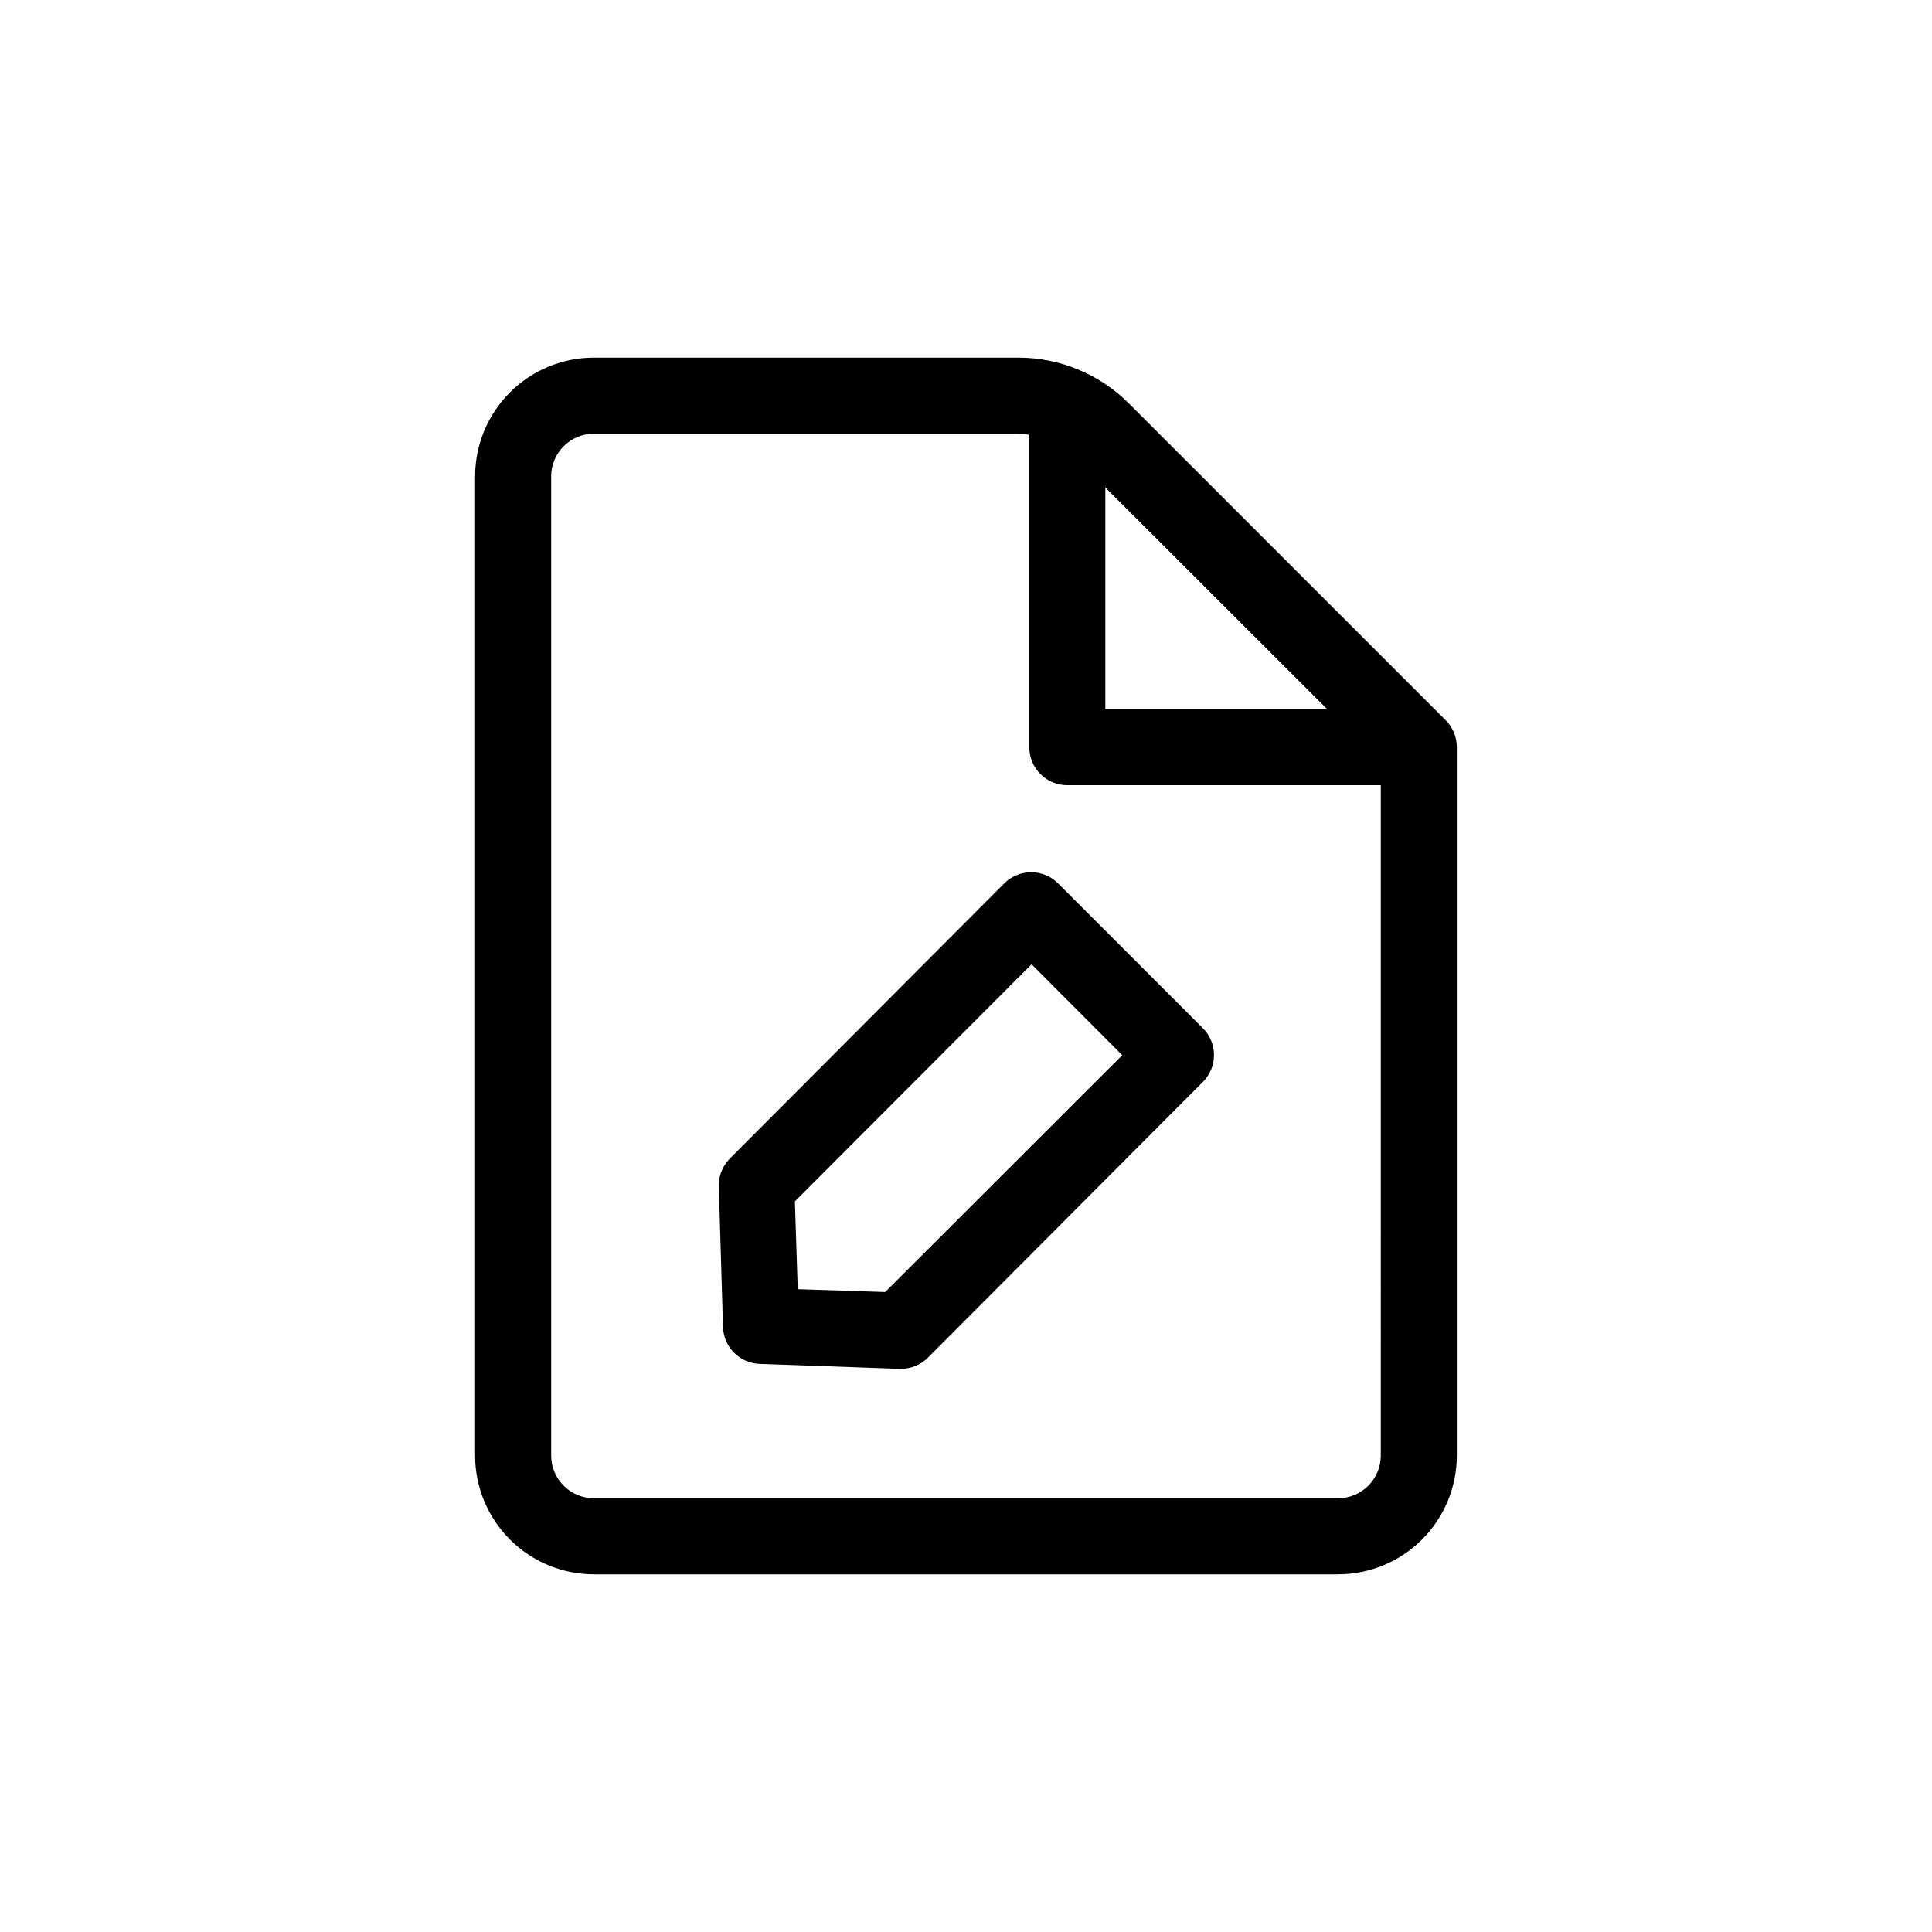
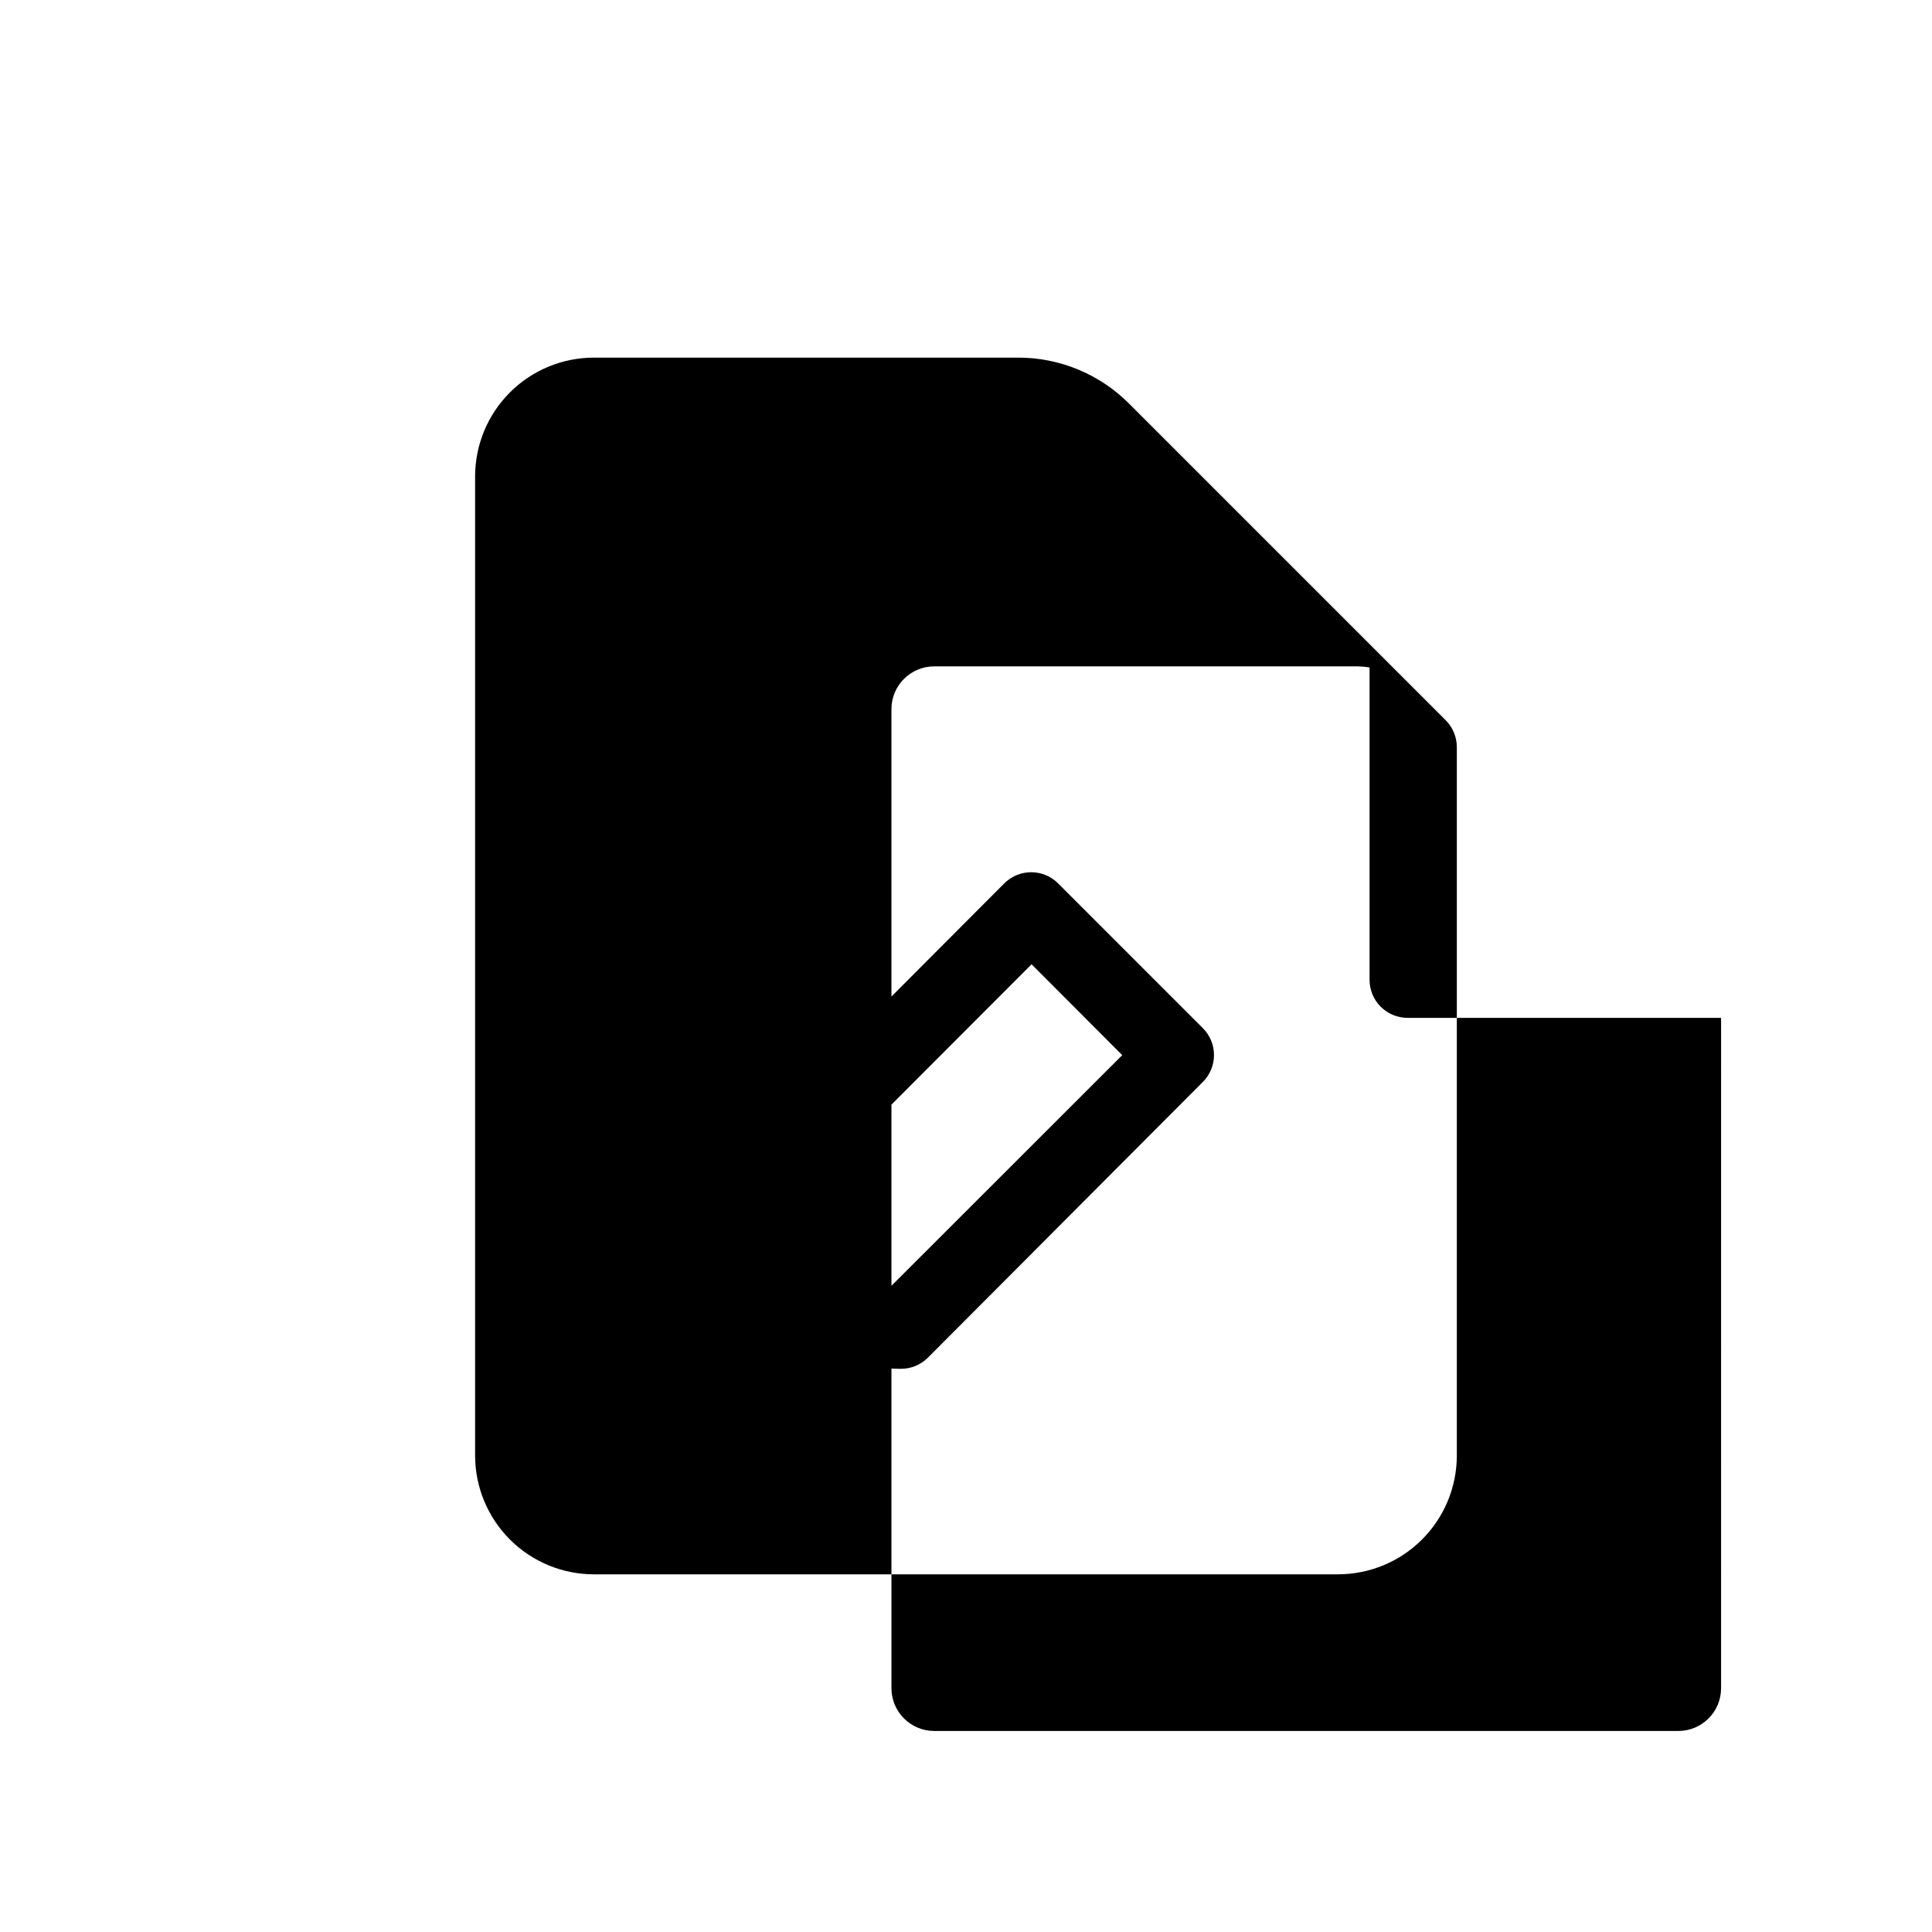
<svg xmlns="http://www.w3.org/2000/svg" fill="#000000" width="800px" height="800px" version="1.1" viewBox="144 144 512 512">
-   <path d="m410.07 378.18-72.852 73.051c-1.887 2.012-2.871 4.703-2.719 7.457l1.109 37.031c0.18 5.273 4.398 9.516 9.672 9.723l36.98 1.309h0.352c2.738 0.043 5.375-1.027 7.305-2.969l72.852-73.055c1.891-1.891 2.953-4.453 2.953-7.129 0-2.676-1.062-5.238-2.953-7.129l-38.289-38.289c-1.895-1.938-4.492-3.031-7.207-3.031-2.711 0-5.309 1.094-7.203 3.031zm-31.488 108.22-23.176-0.758-0.754-23.273 62.723-62.824 24.031 24.082zm148.52-151.55-83.832-83.832c-7.82-7.879-18.477-12.293-29.574-12.242h-112.35c-8.332 0.012-16.32 3.328-22.215 9.223-5.891 5.891-9.207 13.879-9.223 22.215v259.56c0.016 8.332 3.332 16.32 9.223 22.215 5.894 5.891 13.883 9.207 22.215 9.223h197.29c8.332-0.016 16.32-3.332 22.215-9.223 5.894-5.894 9.211-13.883 9.223-22.215v-187.77c0.004-2.688-1.066-5.262-2.973-7.156zm-90.18-61.664 58.793 58.742h-58.793zm73 256.59c-0.027 6.219-5.062 11.258-11.285 11.285h-197.29c-6.219-0.027-11.258-5.066-11.285-11.285v-259.56c0.027-6.223 5.066-11.258 11.285-11.285h112.35c1.031 0.023 2.059 0.121 3.07 0.301v82.777c0 2.672 1.062 5.234 2.953 7.125 1.891 1.887 4.453 2.949 7.125 2.949h83.078z" />
+   <path d="m410.07 378.18-72.852 73.051c-1.887 2.012-2.871 4.703-2.719 7.457l1.109 37.031c0.18 5.273 4.398 9.516 9.672 9.723l36.98 1.309h0.352c2.738 0.043 5.375-1.027 7.305-2.969l72.852-73.055c1.891-1.891 2.953-4.453 2.953-7.129 0-2.676-1.062-5.238-2.953-7.129l-38.289-38.289c-1.895-1.938-4.492-3.031-7.207-3.031-2.711 0-5.309 1.094-7.203 3.031zm-31.488 108.22-23.176-0.758-0.754-23.273 62.723-62.824 24.031 24.082zm148.52-151.55-83.832-83.832c-7.82-7.879-18.477-12.293-29.574-12.242h-112.35c-8.332 0.012-16.32 3.328-22.215 9.223-5.891 5.891-9.207 13.879-9.223 22.215v259.56c0.016 8.332 3.332 16.32 9.223 22.215 5.894 5.891 13.883 9.207 22.215 9.223h197.29c8.332-0.016 16.32-3.332 22.215-9.223 5.894-5.894 9.211-13.883 9.223-22.215v-187.77c0.004-2.688-1.066-5.262-2.973-7.156zh-58.793zm73 256.59c-0.027 6.219-5.062 11.258-11.285 11.285h-197.29c-6.219-0.027-11.258-5.066-11.285-11.285v-259.56c0.027-6.223 5.066-11.258 11.285-11.285h112.35c1.031 0.023 2.059 0.121 3.07 0.301v82.777c0 2.672 1.062 5.234 2.953 7.125 1.891 1.887 4.453 2.949 7.125 2.949h83.078z" />
</svg>